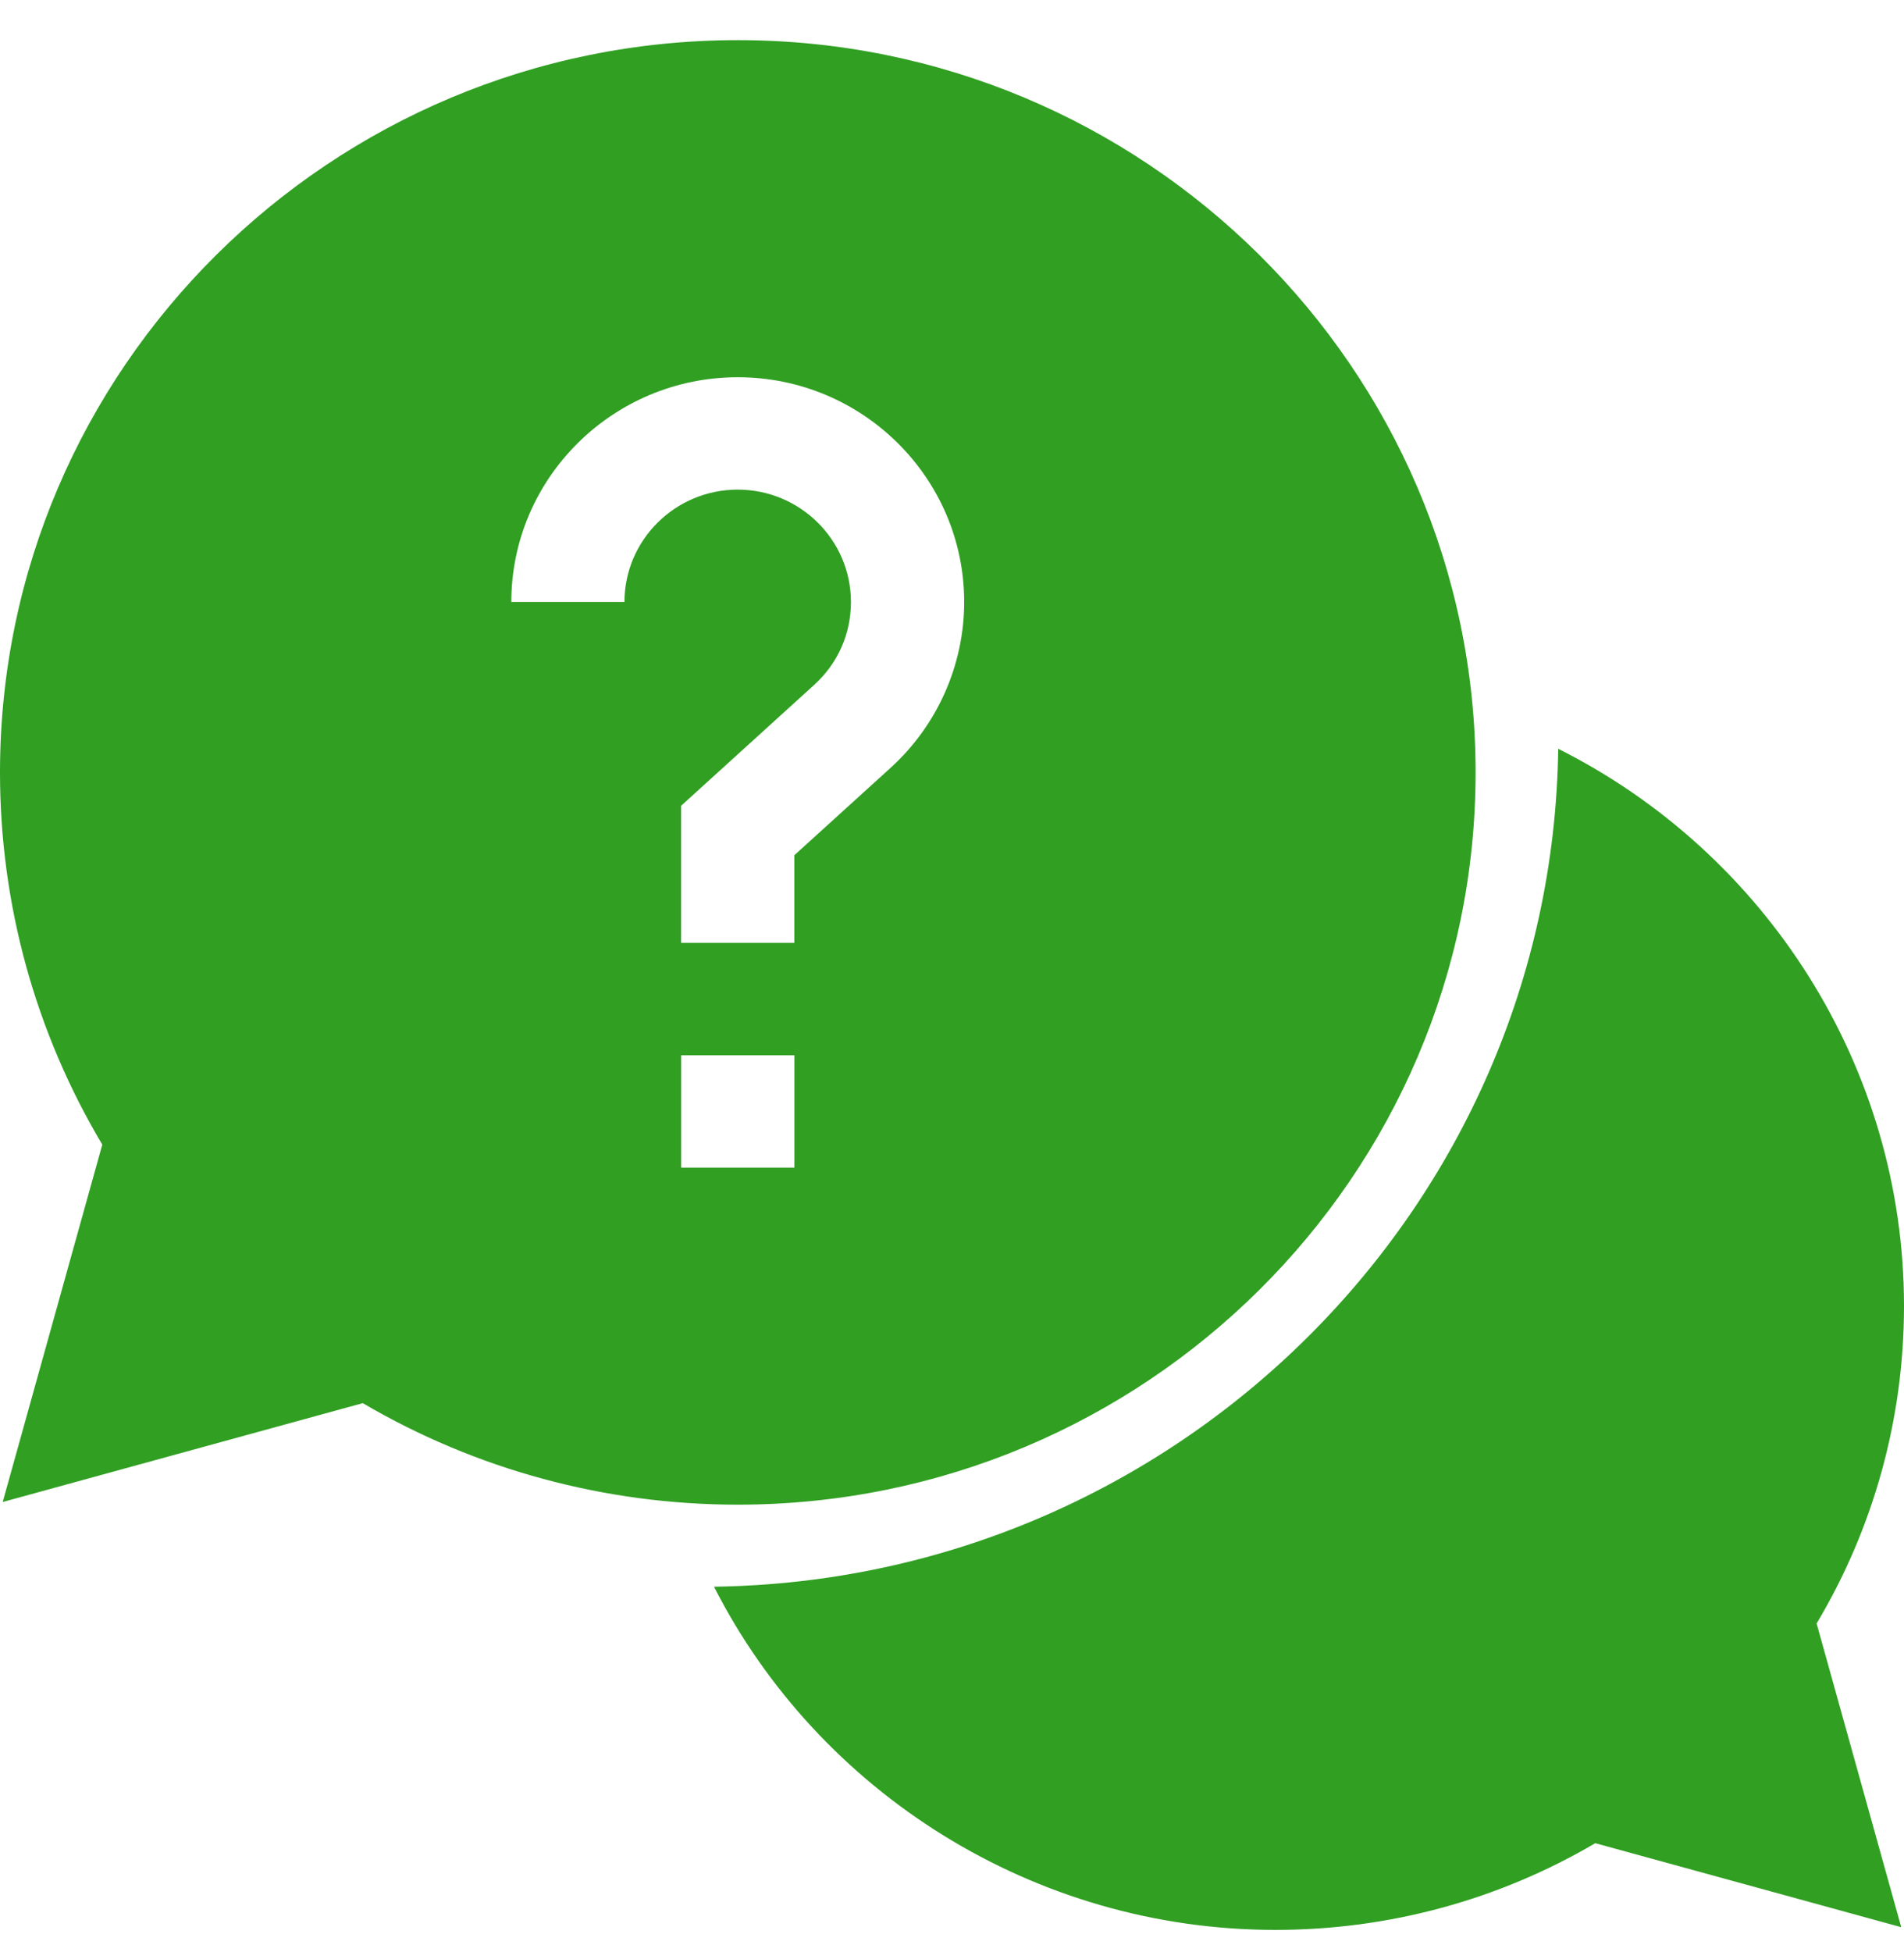
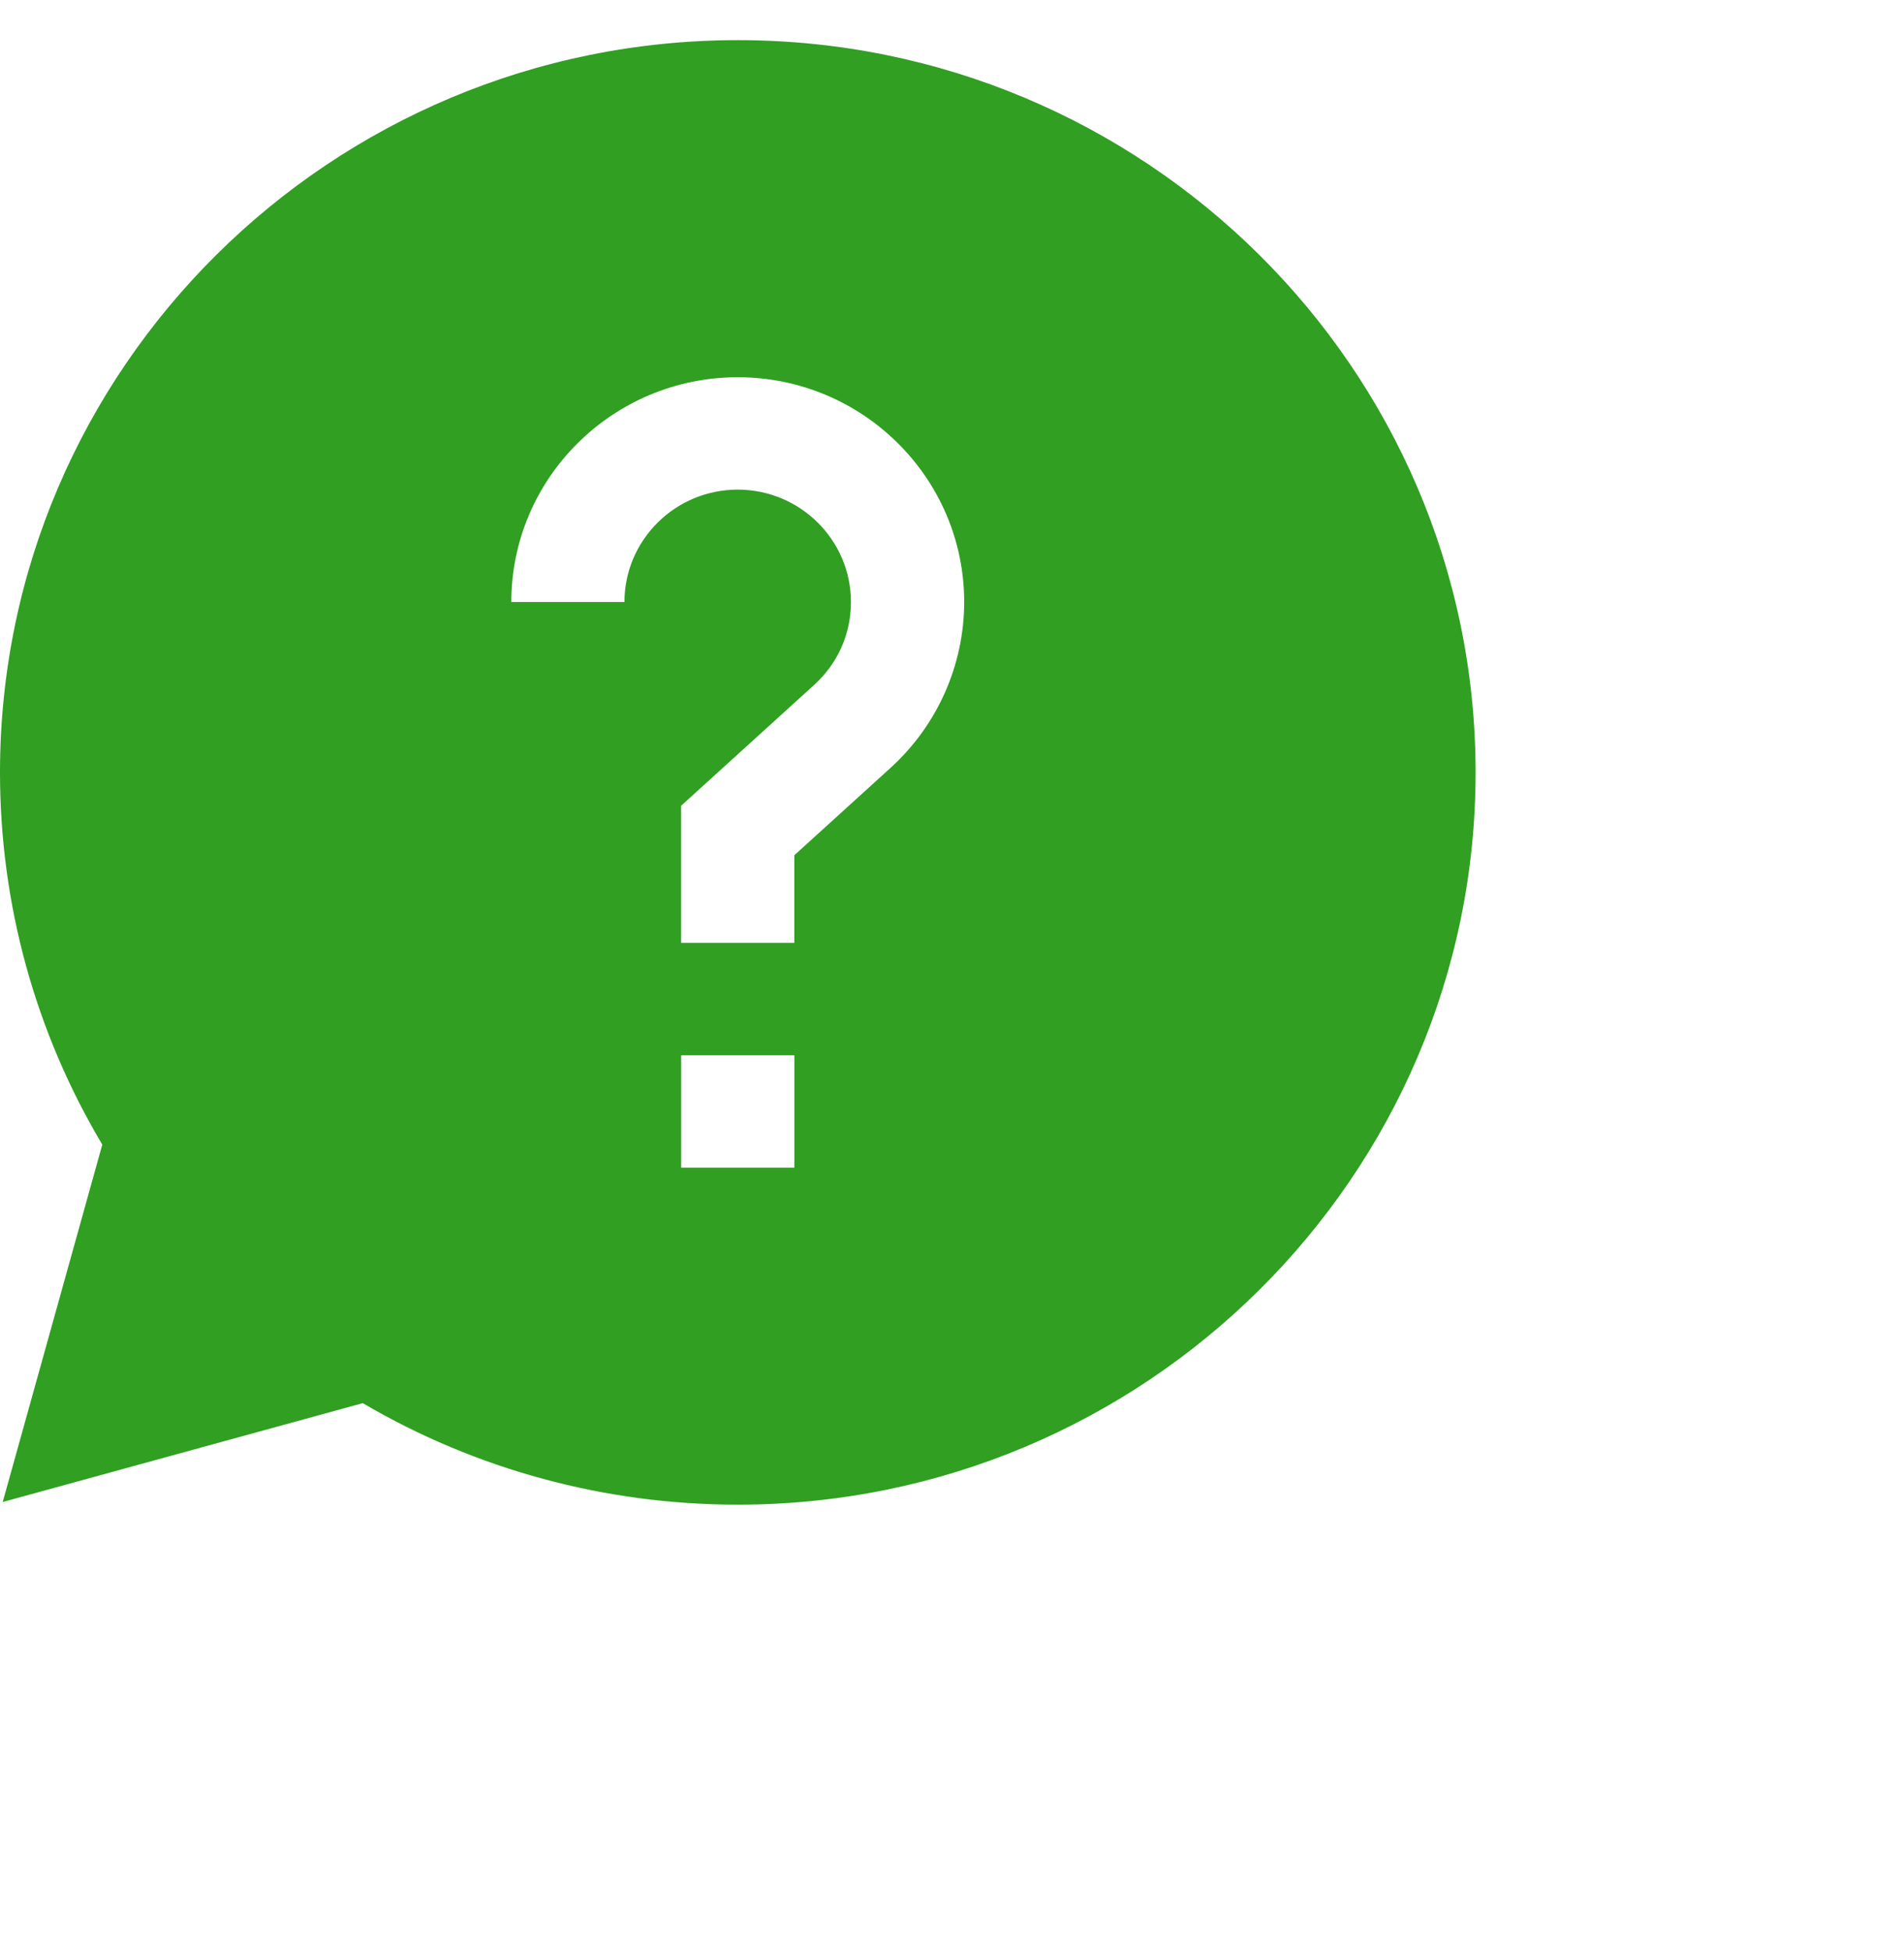
<svg xmlns="http://www.w3.org/2000/svg" height="41" viewBox="0 0 40 41" width="40">
  <g fill="#309f22" transform="translate(0 .843)">
-     <path d="m40 26.584c0-5.03-2.908-9.518-7.264-11.702-.135 9.644-8.016 17.462-17.736 17.596 2.201 4.321 6.725 7.207 11.795 7.207 2.377 0 4.688-.628 6.719-1.821l6.428 1.764-1.778-6.378c1.203-2.015 1.836-4.308 1.836-6.666z" />
    <path d="m31 15.378c0-8.48-6.953-15.378-15.5-15.378-8.547 0-15.5 6.898-15.5 15.378 0 2.764.741 5.454 2.149 7.816l-2.092 7.505 7.564-2.076c2.381 1.397 5.093 2.132 7.879 2.132 8.547 0 15.5-6.898 15.5-15.378zm-17.879-3.579h-2.379c0-2.603 2.134-4.72 4.757-4.72s4.757 2.117 4.757 4.72c0 1.321-.564 2.591-1.547 3.483l-2.021 1.835v1.84h-2.379v-2.879l2.794-2.537c.499-.453.774-1.072.774-1.742 0-1.301-1.067-2.36-2.379-2.36s-2.379 1.059-2.379 2.36zm1.189 9.518h2.379v2.36h-2.379z" />
  </g>
</svg>